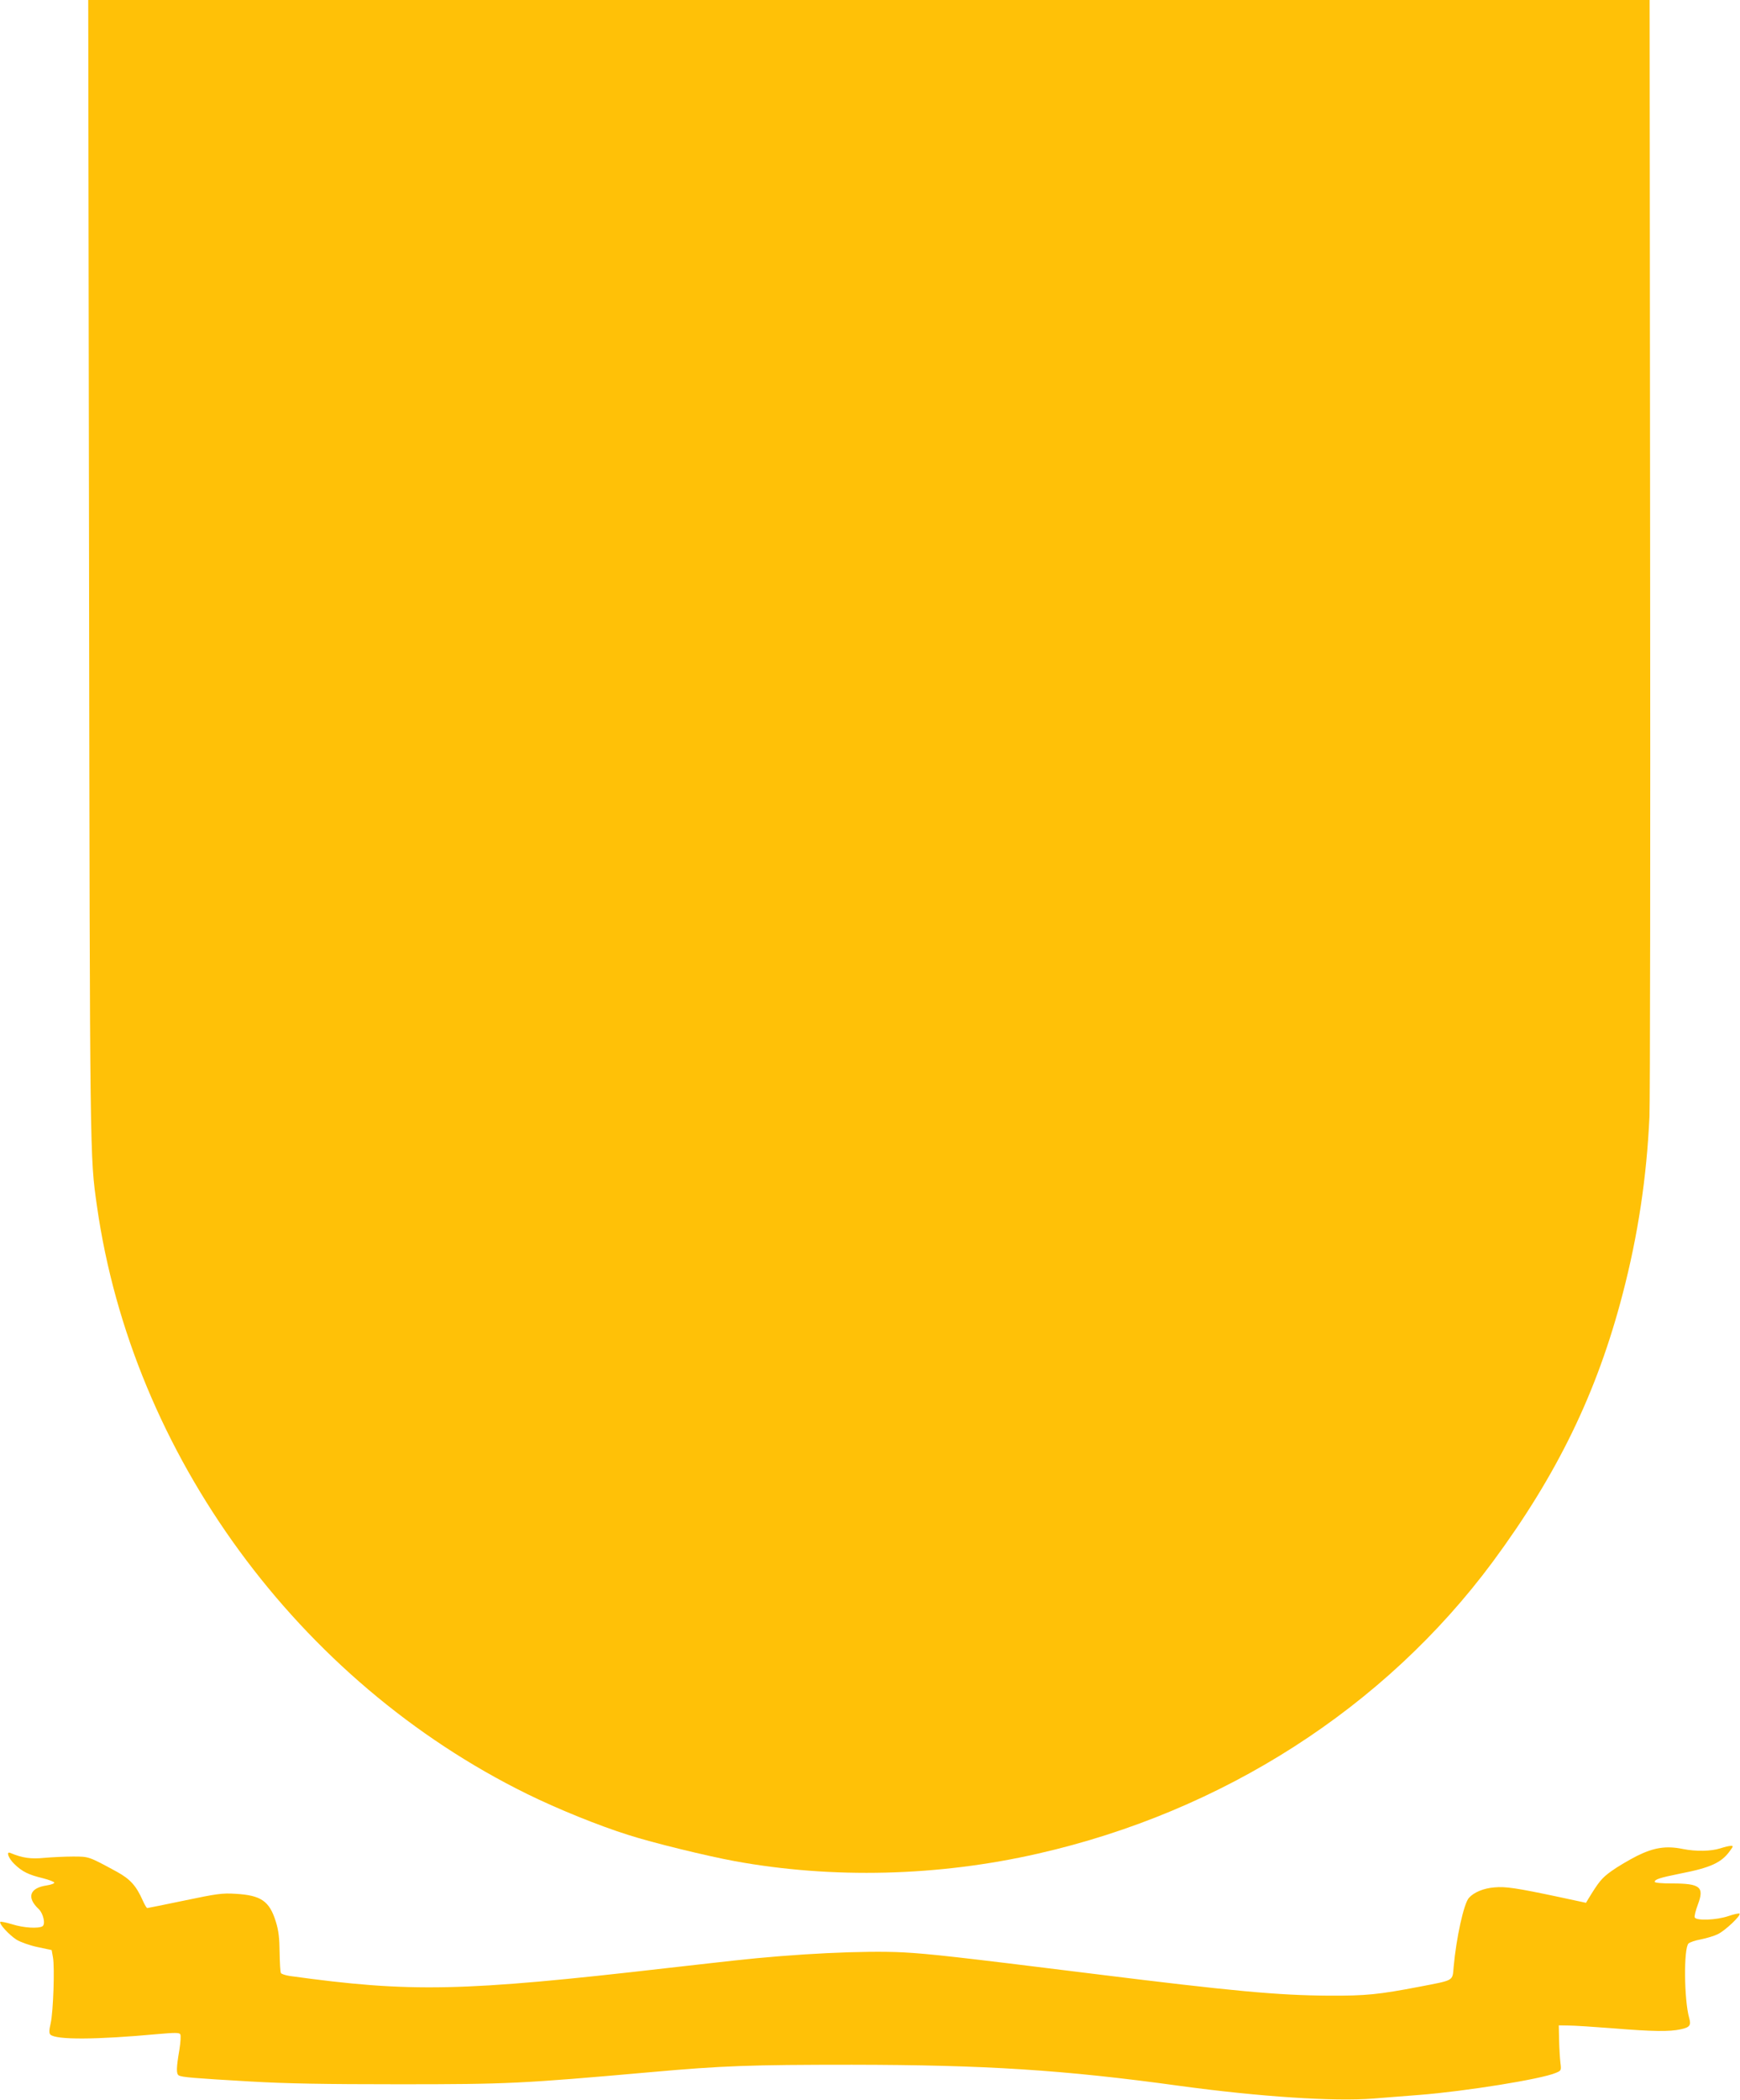
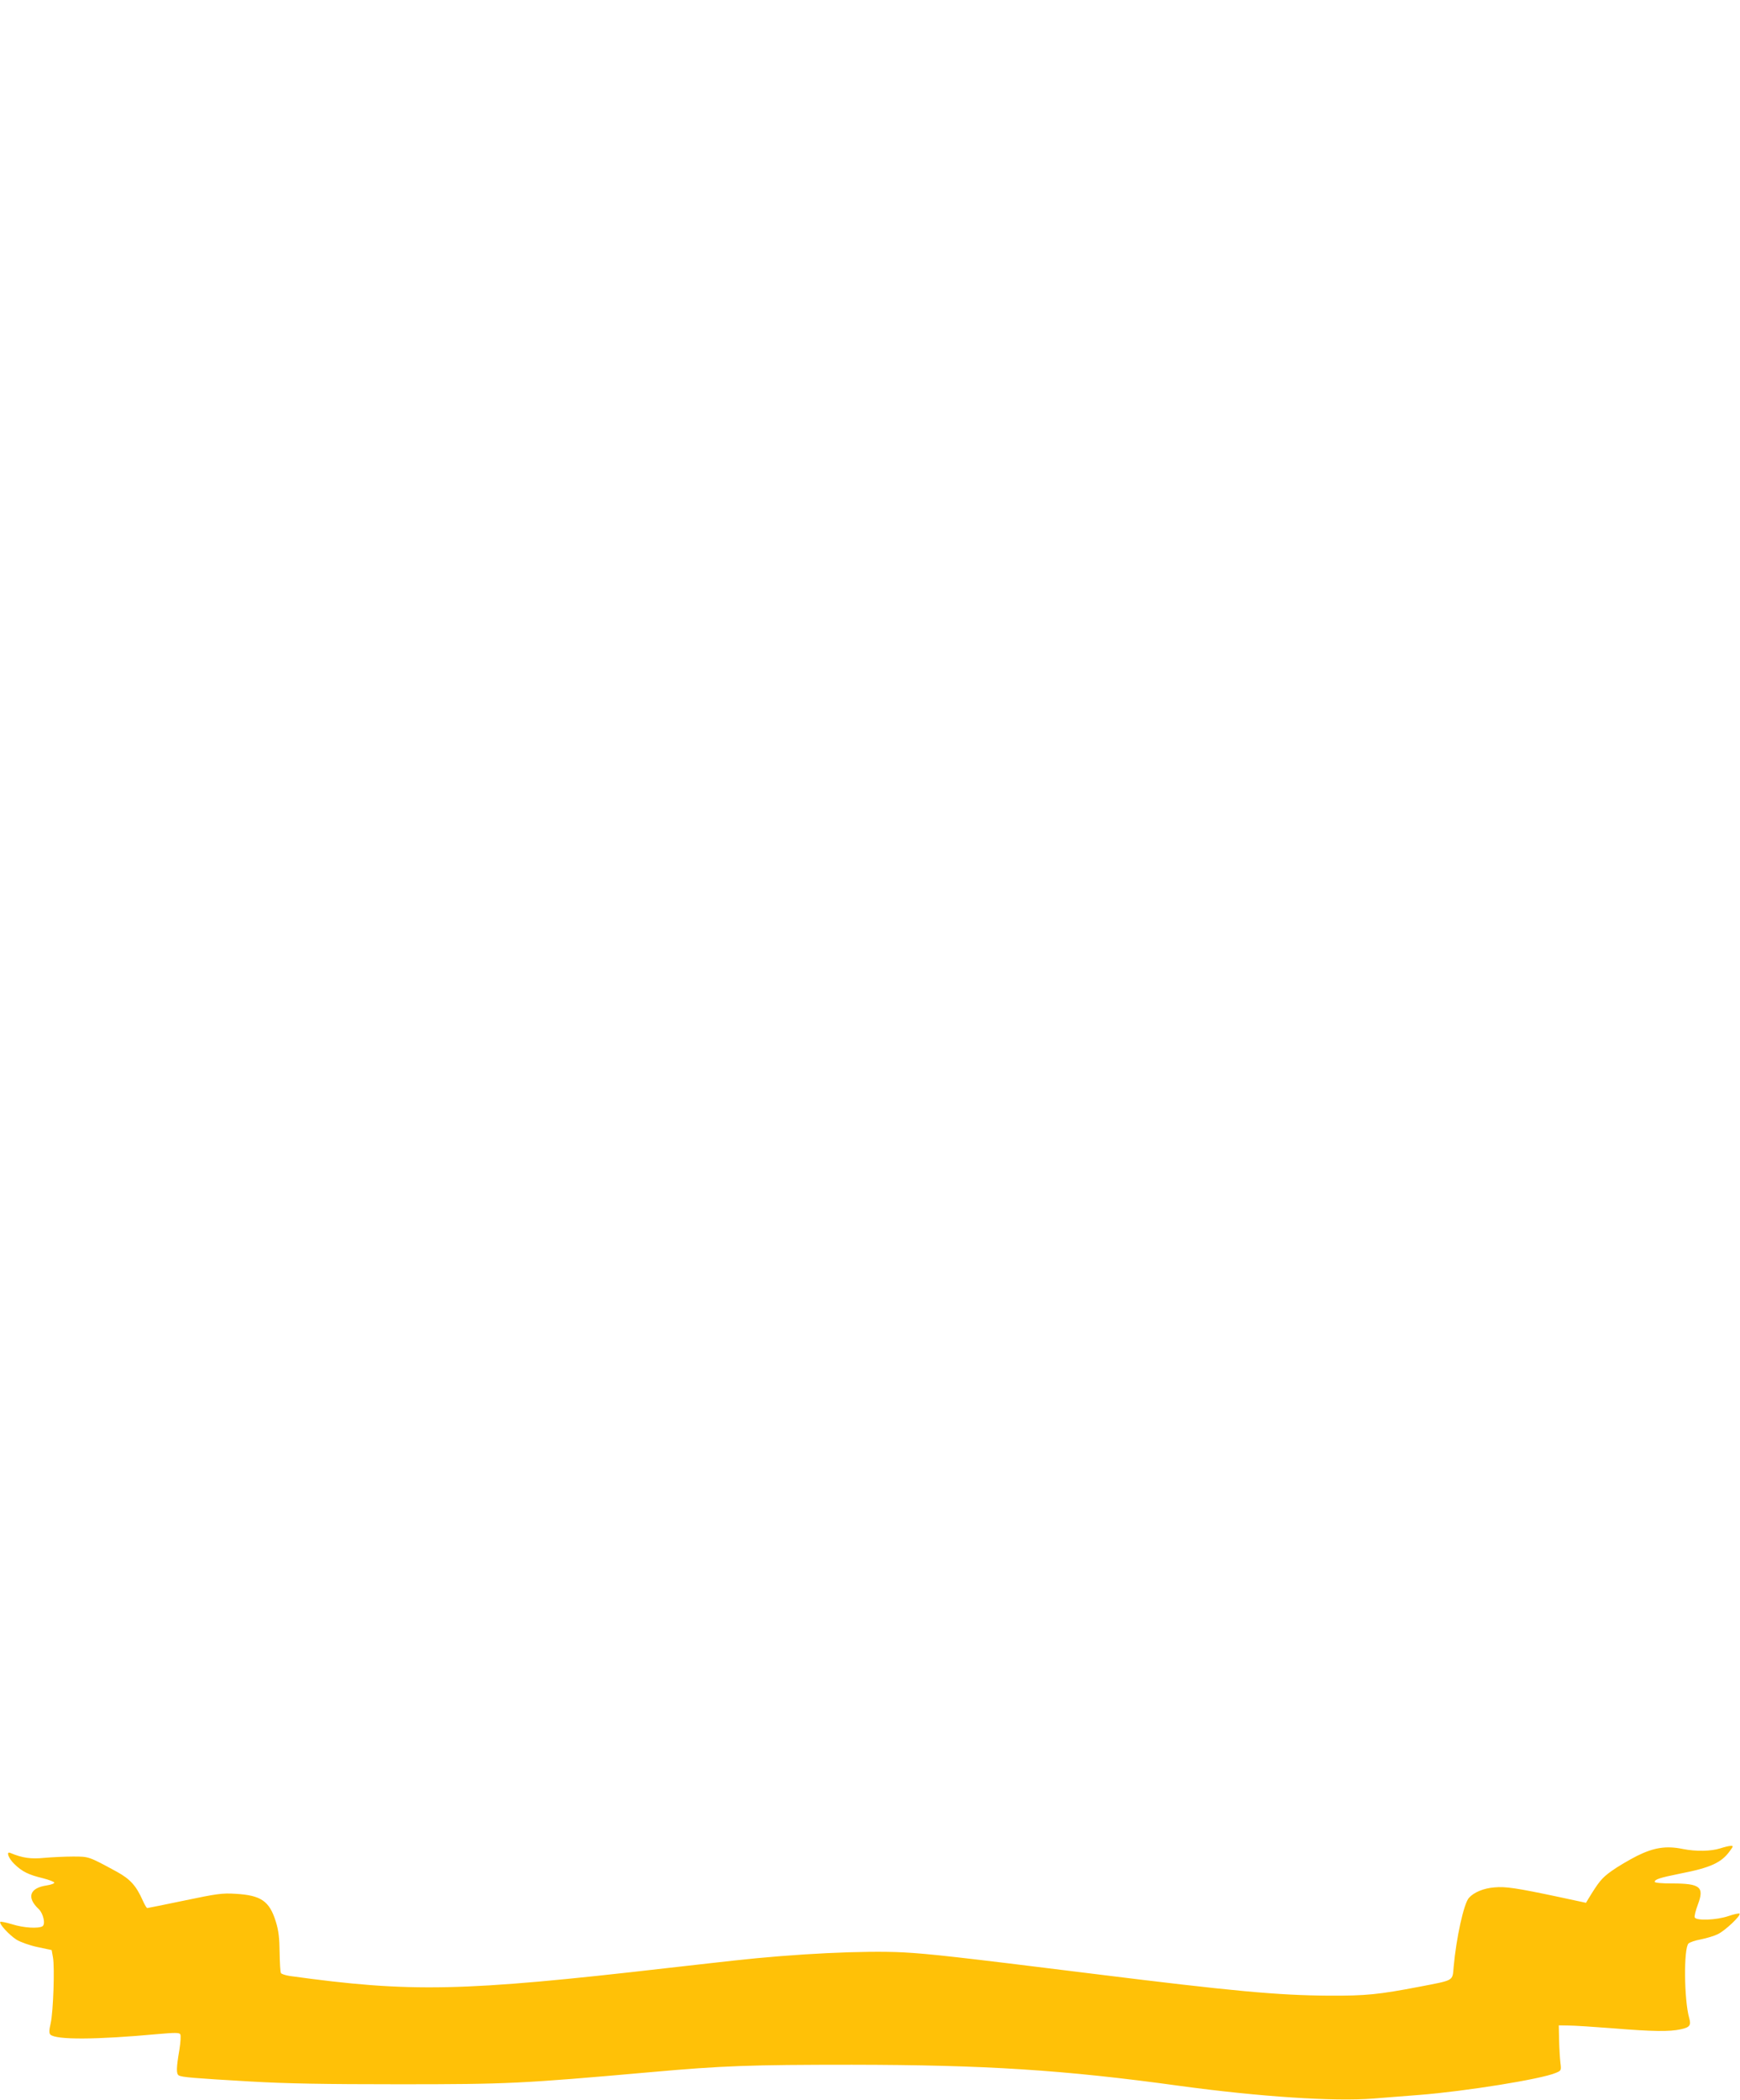
<svg xmlns="http://www.w3.org/2000/svg" version="1.0" width="1061pt" height="1280pt" viewBox="0 0 1061 1280" preserveAspectRatio="xMidYMid meet">
  <g transform="translate(0,1280) scale(0.1,-0.1)" fill="#ffc107" stroke="none">
-     <path d="M543 9313 c5 -3615 5 -3559 48 -3863 215 -1515 1227 -2898 2624 -3585 187 -92 437 -193 615 -249 152 -49 482 -129 650 -160 596 -109 1242 -93 1850 46 1126 256 2113 889 2772 1778 394 533 636 1031 793 1635 93 356 146 709 163 1080 4 88 6 1655 4 3483 l-3 3322 -4761 0 -4760 0 5 -3487z" />
    <path d="M10490 1534 c-57 -18 -147 -20 -228 -4 -102 21 -177 9 -280 -42 -49 -25 -119 -66 -155 -92 -60 -43 -77 -64 -143 -172 l-13 -22 -163 35 c-264 56 -328 65 -395 59 -66 -5 -126 -30 -156 -64 -31 -34 -77 -243 -93 -420 -8 -88 6 -80 -206 -121 -251 -48 -328 -56 -553 -55 -312 2 -585 27 -1445 134 -828 103 -991 121 -1153 130 -236 12 -653 -8 -1032 -50 -49 -5 -229 -26 -400 -45 -1260 -145 -1570 -151 -2308 -49 -26 4 -51 12 -54 18 -4 6 -7 62 -8 126 -1 88 -6 132 -23 187 -39 126 -90 161 -247 170 -80 5 -114 0 -310 -41 -121 -25 -223 -46 -227 -46 -4 0 -16 20 -27 45 -40 90 -76 131 -158 176 -173 94 -170 93 -268 93 -49 0 -128 -4 -175 -8 -82 -8 -133 -1 -207 30 -28 12 -11 -34 25 -68 47 -46 86 -65 173 -86 39 -10 70 -22 70 -27 0 -6 -21 -13 -46 -17 -105 -15 -124 -74 -49 -144 28 -27 43 -92 23 -105 -25 -15 -115 -10 -184 12 -37 11 -70 18 -73 15 -10 -11 54 -80 99 -109 25 -15 81 -35 129 -45 l85 -18 8 -45 c11 -60 2 -331 -14 -401 -10 -43 -10 -61 -2 -69 33 -33 278 -32 656 3 103 9 130 9 136 -1 5 -7 2 -49 -5 -94 -19 -111 -20 -147 -4 -157 18 -11 91 -17 435 -37 222 -13 458 -17 910 -17 662 0 745 4 1535 74 437 39 604 45 1225 45 810 -1 1290 -31 2000 -129 486 -66 938 -96 1180 -77 82 7 209 16 280 22 280 22 742 96 831 134 34 14 35 15 29 62 -3 26 -7 89 -8 138 l-2 90 60 -1 c33 0 155 -8 271 -17 245 -20 344 -21 413 -6 55 12 64 24 51 70 -31 109 -34 423 -4 453 7 7 41 19 75 25 35 7 82 21 104 32 44 21 143 114 132 125 -3 3 -34 -3 -68 -15 -74 -25 -196 -29 -205 -8 -3 8 6 43 19 78 41 108 15 129 -159 129 -64 0 -104 4 -104 10 0 15 32 25 155 50 186 36 253 67 304 139 21 28 21 31 4 30 -10 0 -38 -7 -63 -15z" />
  </g>
</svg>